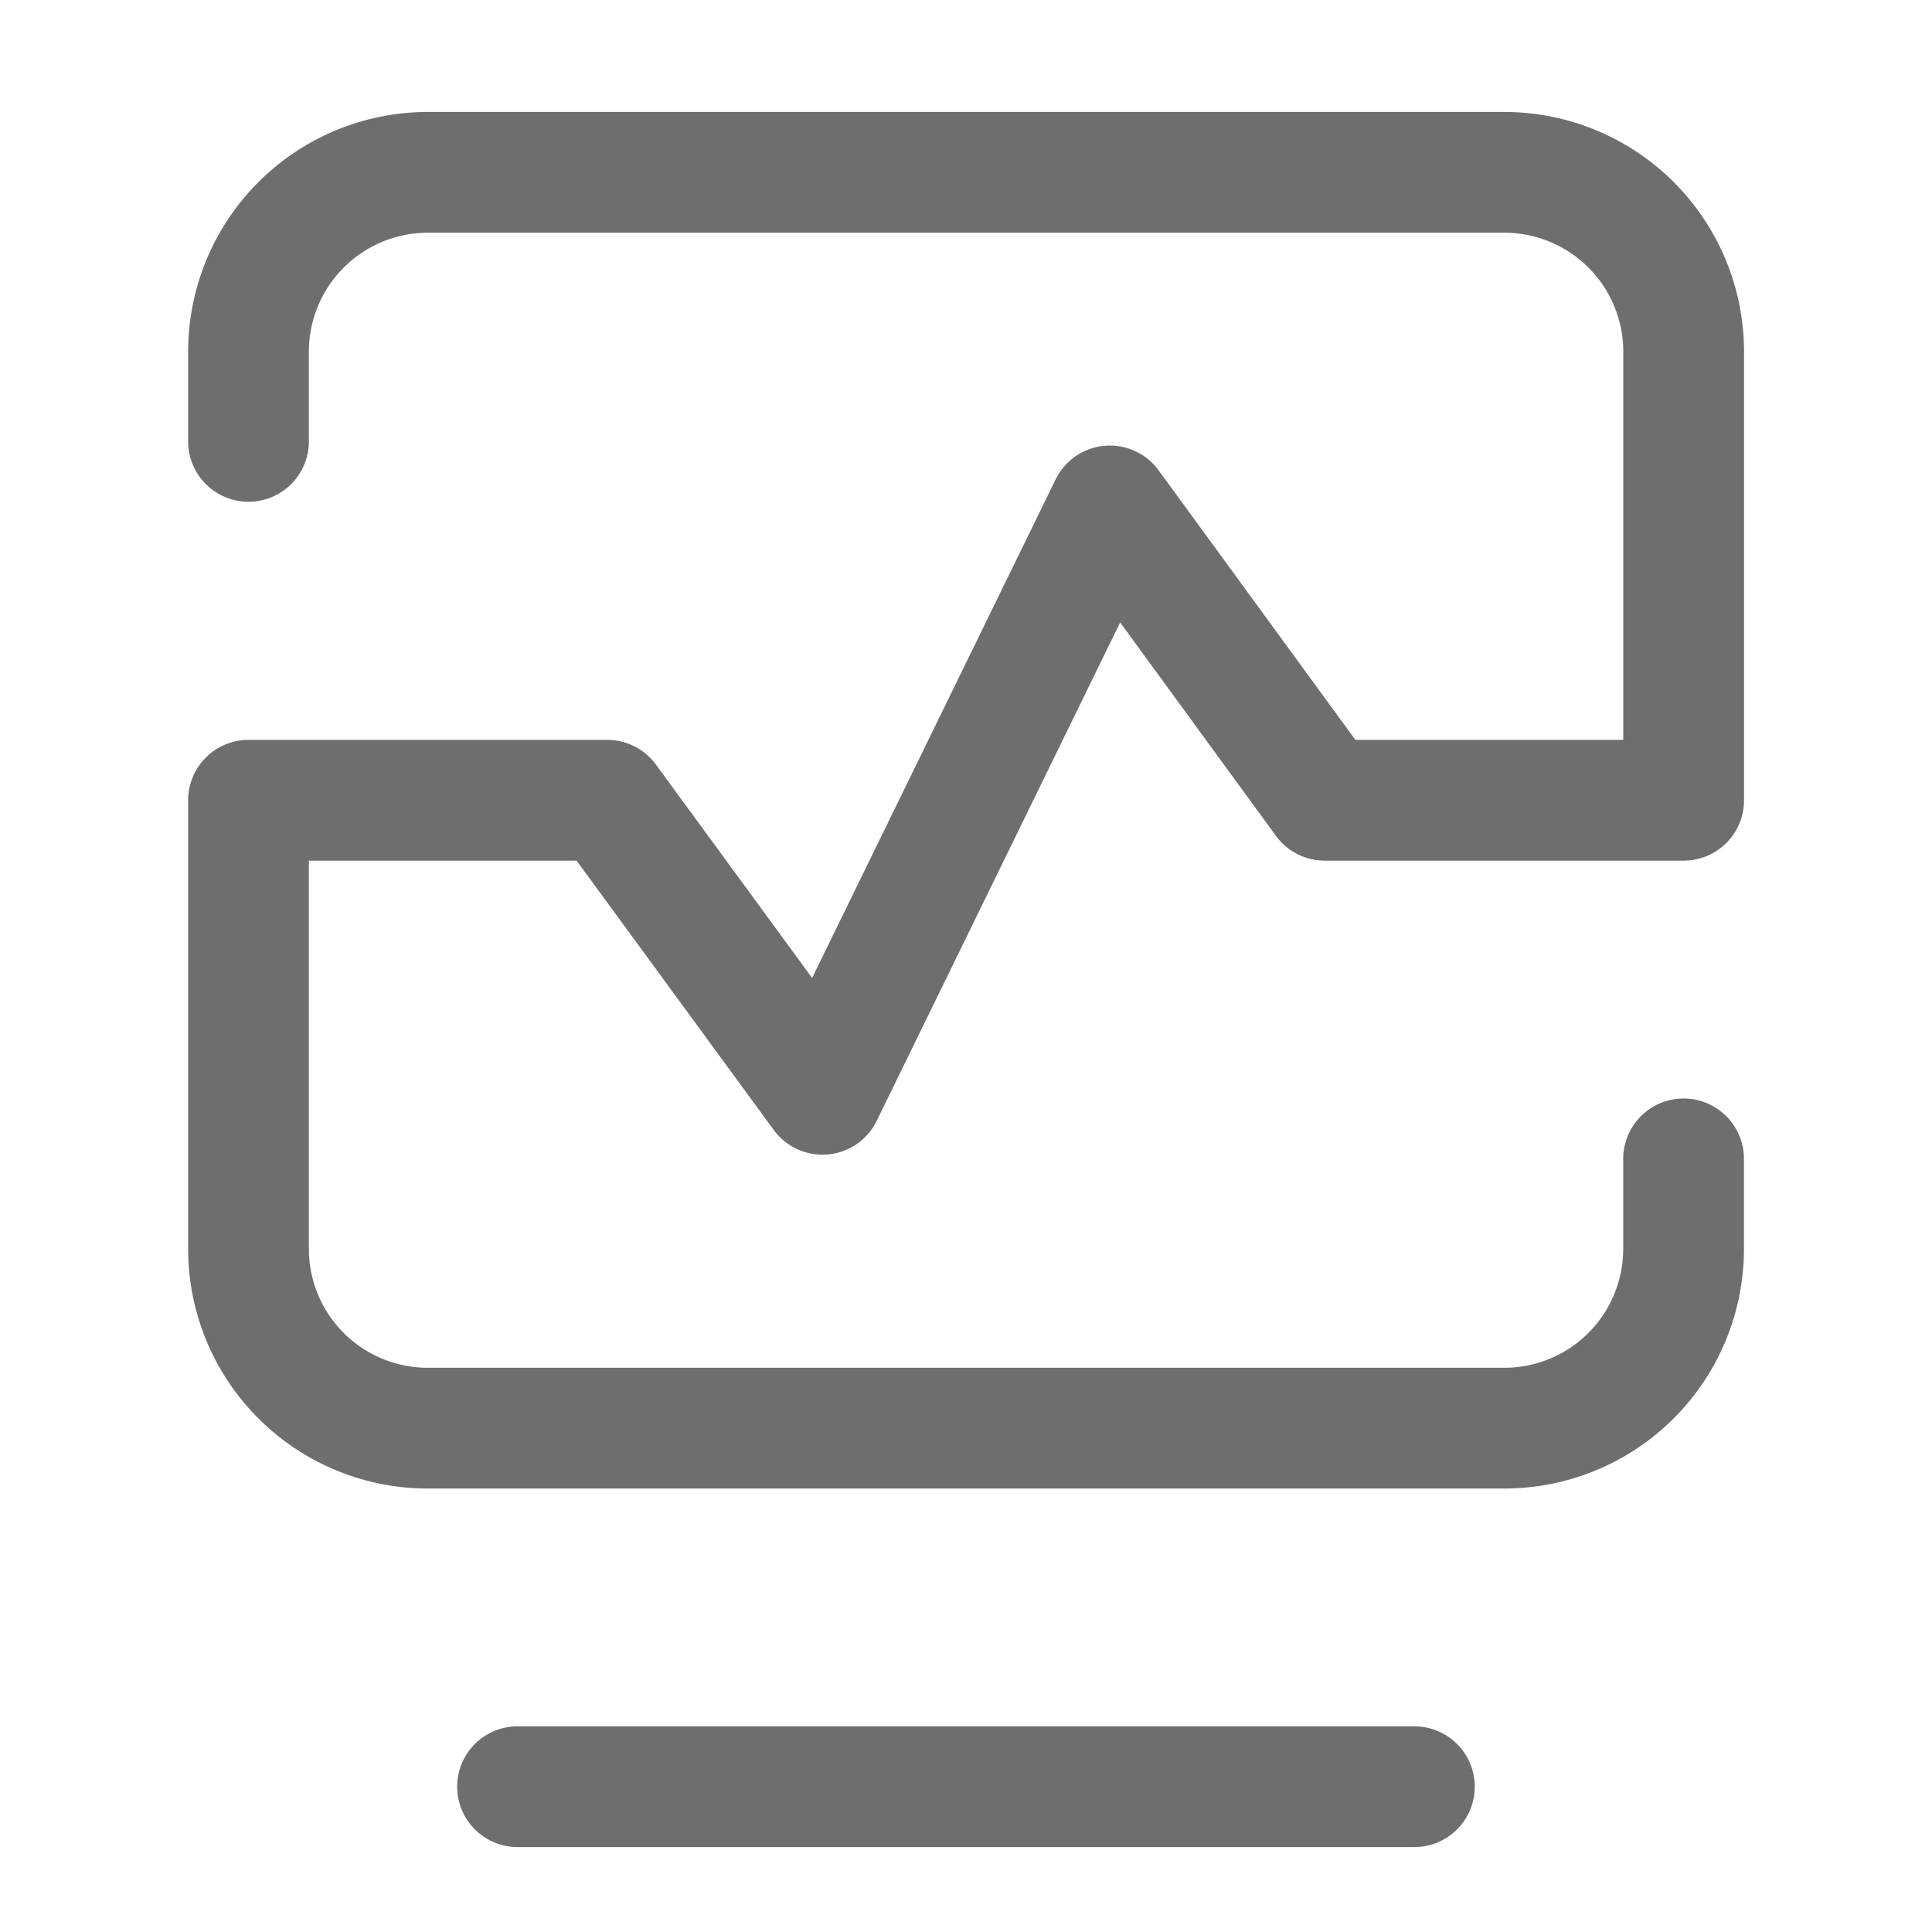
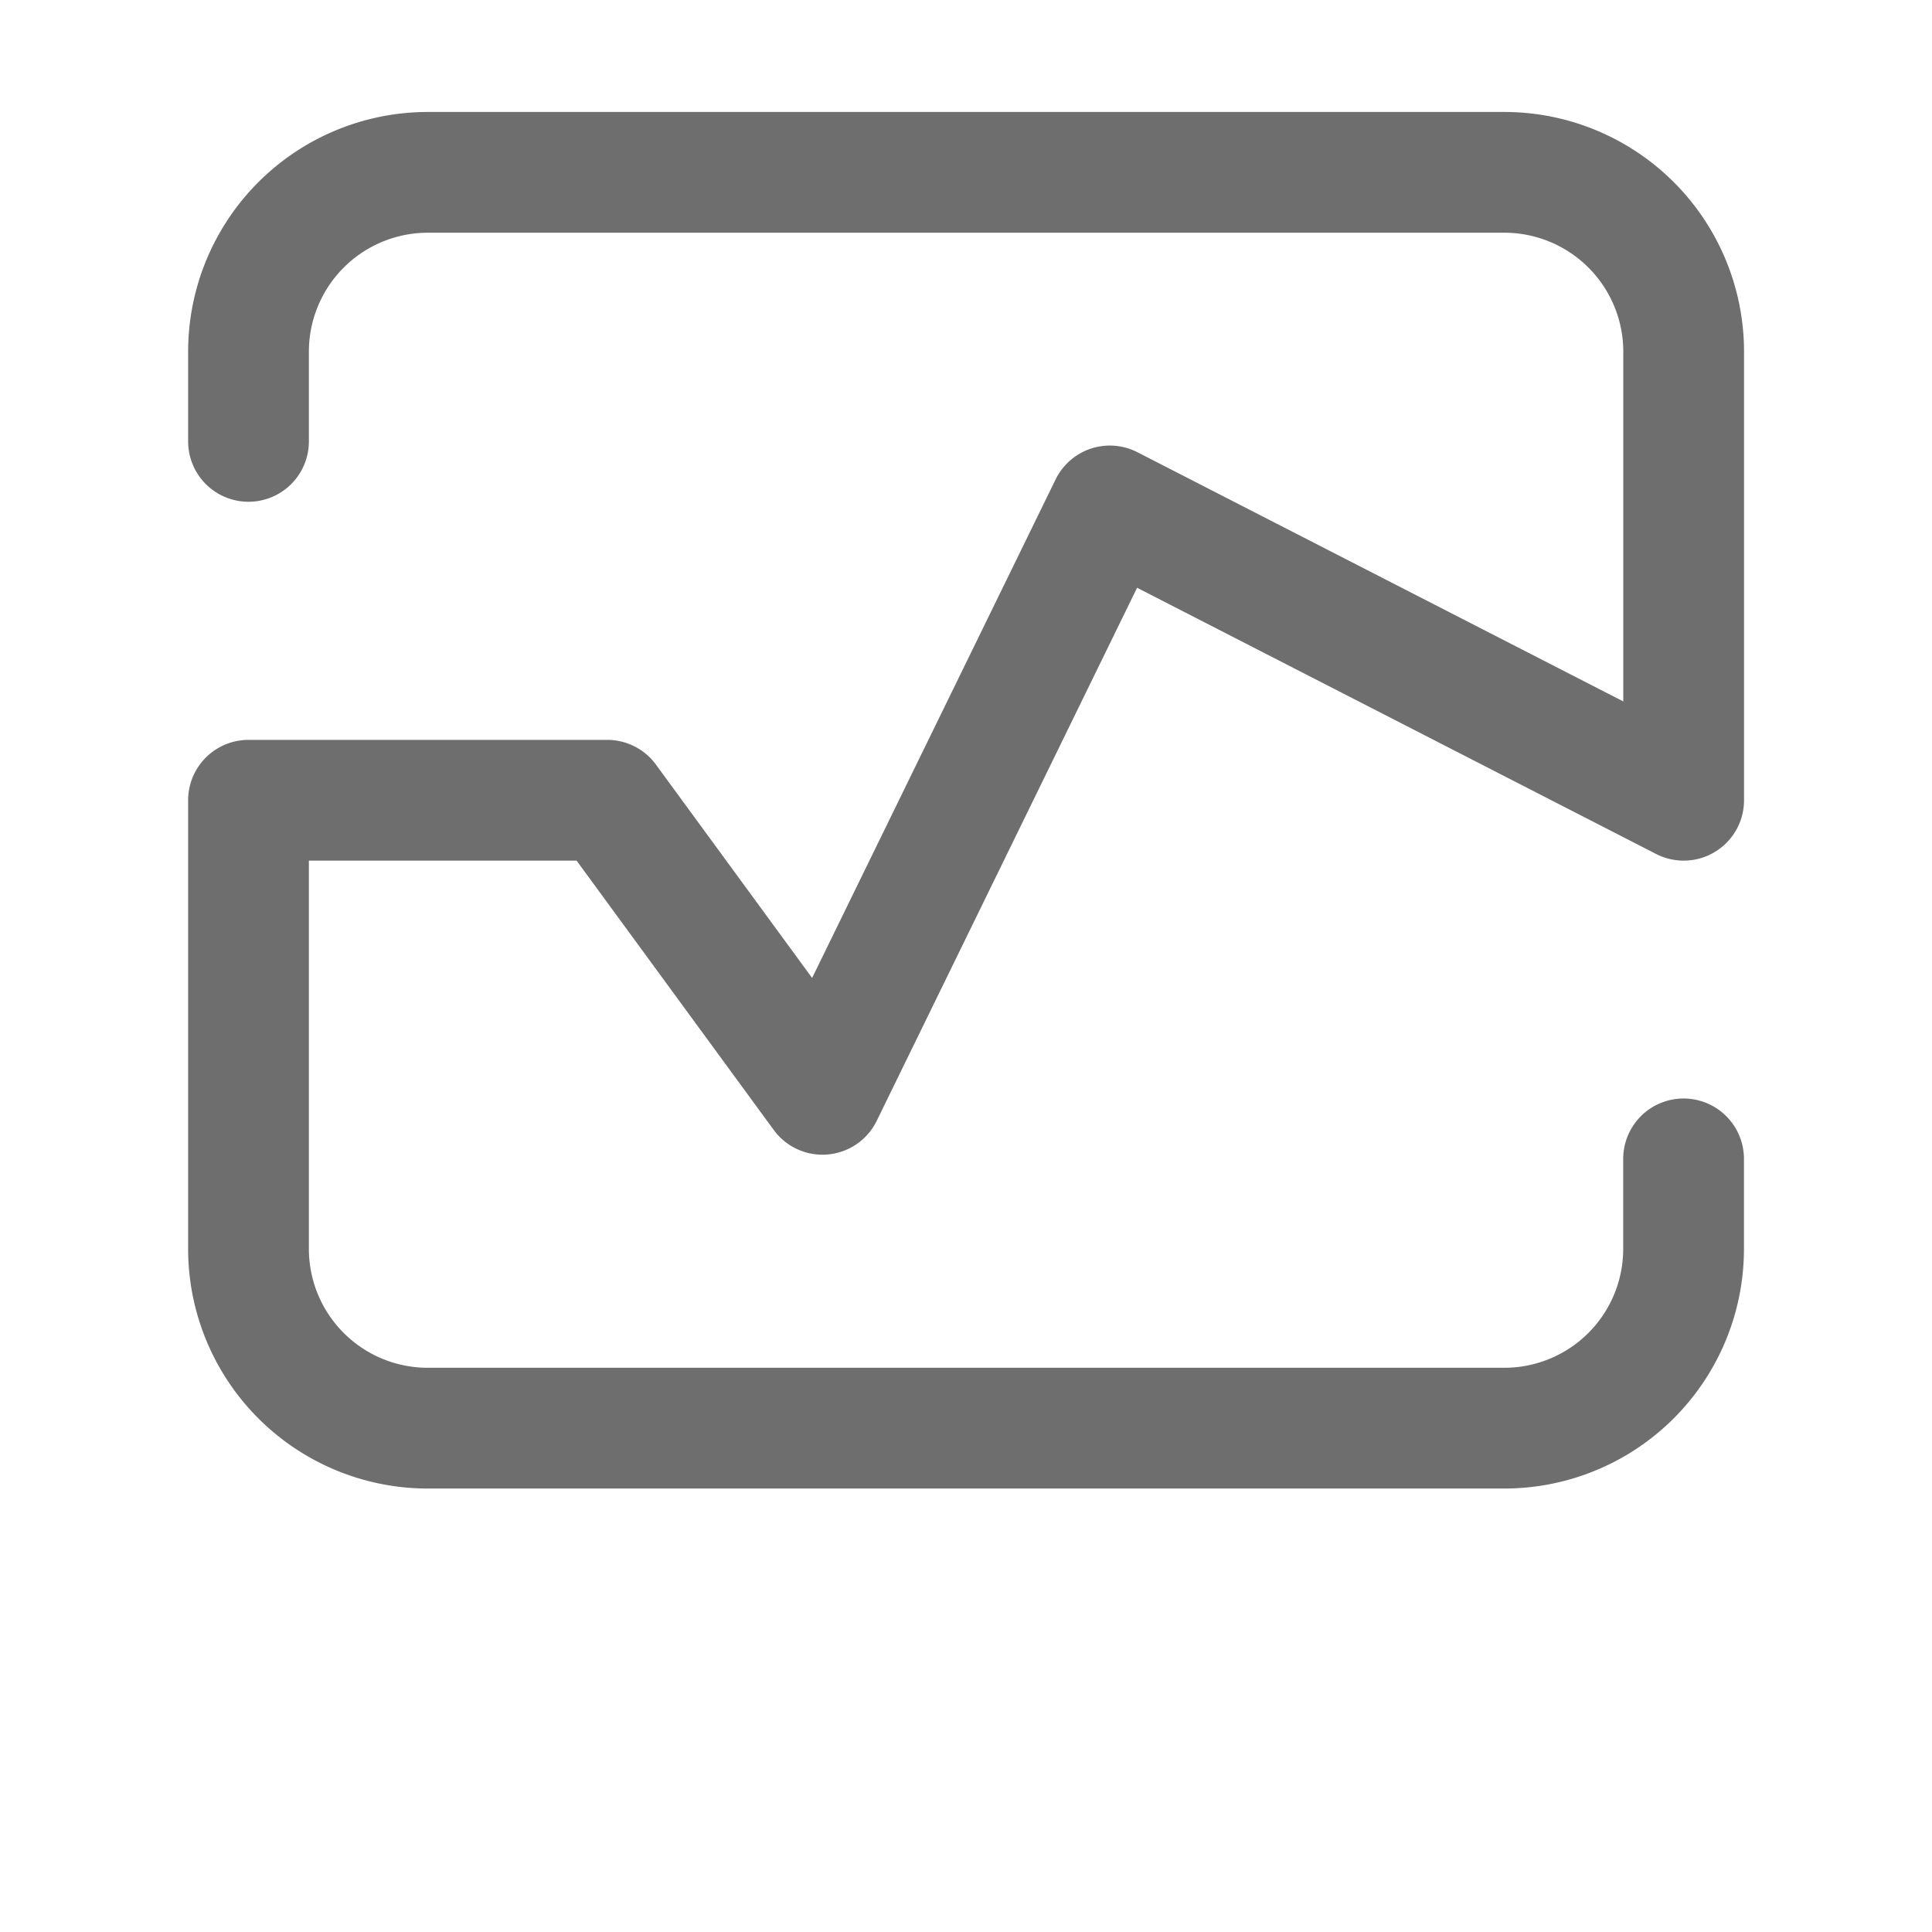
<svg xmlns="http://www.w3.org/2000/svg" width="24" height="24" viewBox="0 0 24 24">
  <g id="Grupo_35881" data-name="Grupo 35881" transform="translate(-1013 -1550)">
    <g id="Grupo_35862" data-name="Grupo 35862" transform="translate(1016.087 1552.141)">
-       <path id="Caminho_39425" data-name="Caminho 39425" d="M18.141,21H7" transform="translate(-3.658 -0.946)" fill="none" stroke="#6e6e6e" stroke-linecap="round" stroke-linejoin="round" stroke-width="1.5" />
-       <path id="Caminho_39426" data-name="Caminho 39426" d="M4,6.342V5.228A2.228,2.228,0,0,1,6.228,3H19.6a2.228,2.228,0,0,1,2.228,2.228V10.8H17.369L14.7,7.144,11.13,14.453,8.456,10.8H4v5.57A2.227,2.227,0,0,0,6.227,18.6H19.6a2.227,2.227,0,0,0,2.227-2.228V15.255" transform="translate(-4 -3)" fill="none" stroke="#6e6e6e" stroke-linecap="round" stroke-linejoin="round" stroke-width="1.5" />
+       <path id="Caminho_39426" data-name="Caminho 39426" d="M4,6.342V5.228A2.228,2.228,0,0,1,6.228,3H19.6a2.228,2.228,0,0,1,2.228,2.228V10.8L14.7,7.144,11.13,14.453,8.456,10.8H4v5.57A2.227,2.227,0,0,0,6.227,18.6H19.6a2.227,2.227,0,0,0,2.227-2.228V15.255" transform="translate(-4 -3)" fill="none" stroke="#6e6e6e" stroke-linecap="round" stroke-linejoin="round" stroke-width="1.5" />
    </g>
    <rect id="Retângulo_4490" data-name="Retângulo 4490" width="24" height="24" transform="translate(1013 1550)" fill="none" />
  </g>
</svg>